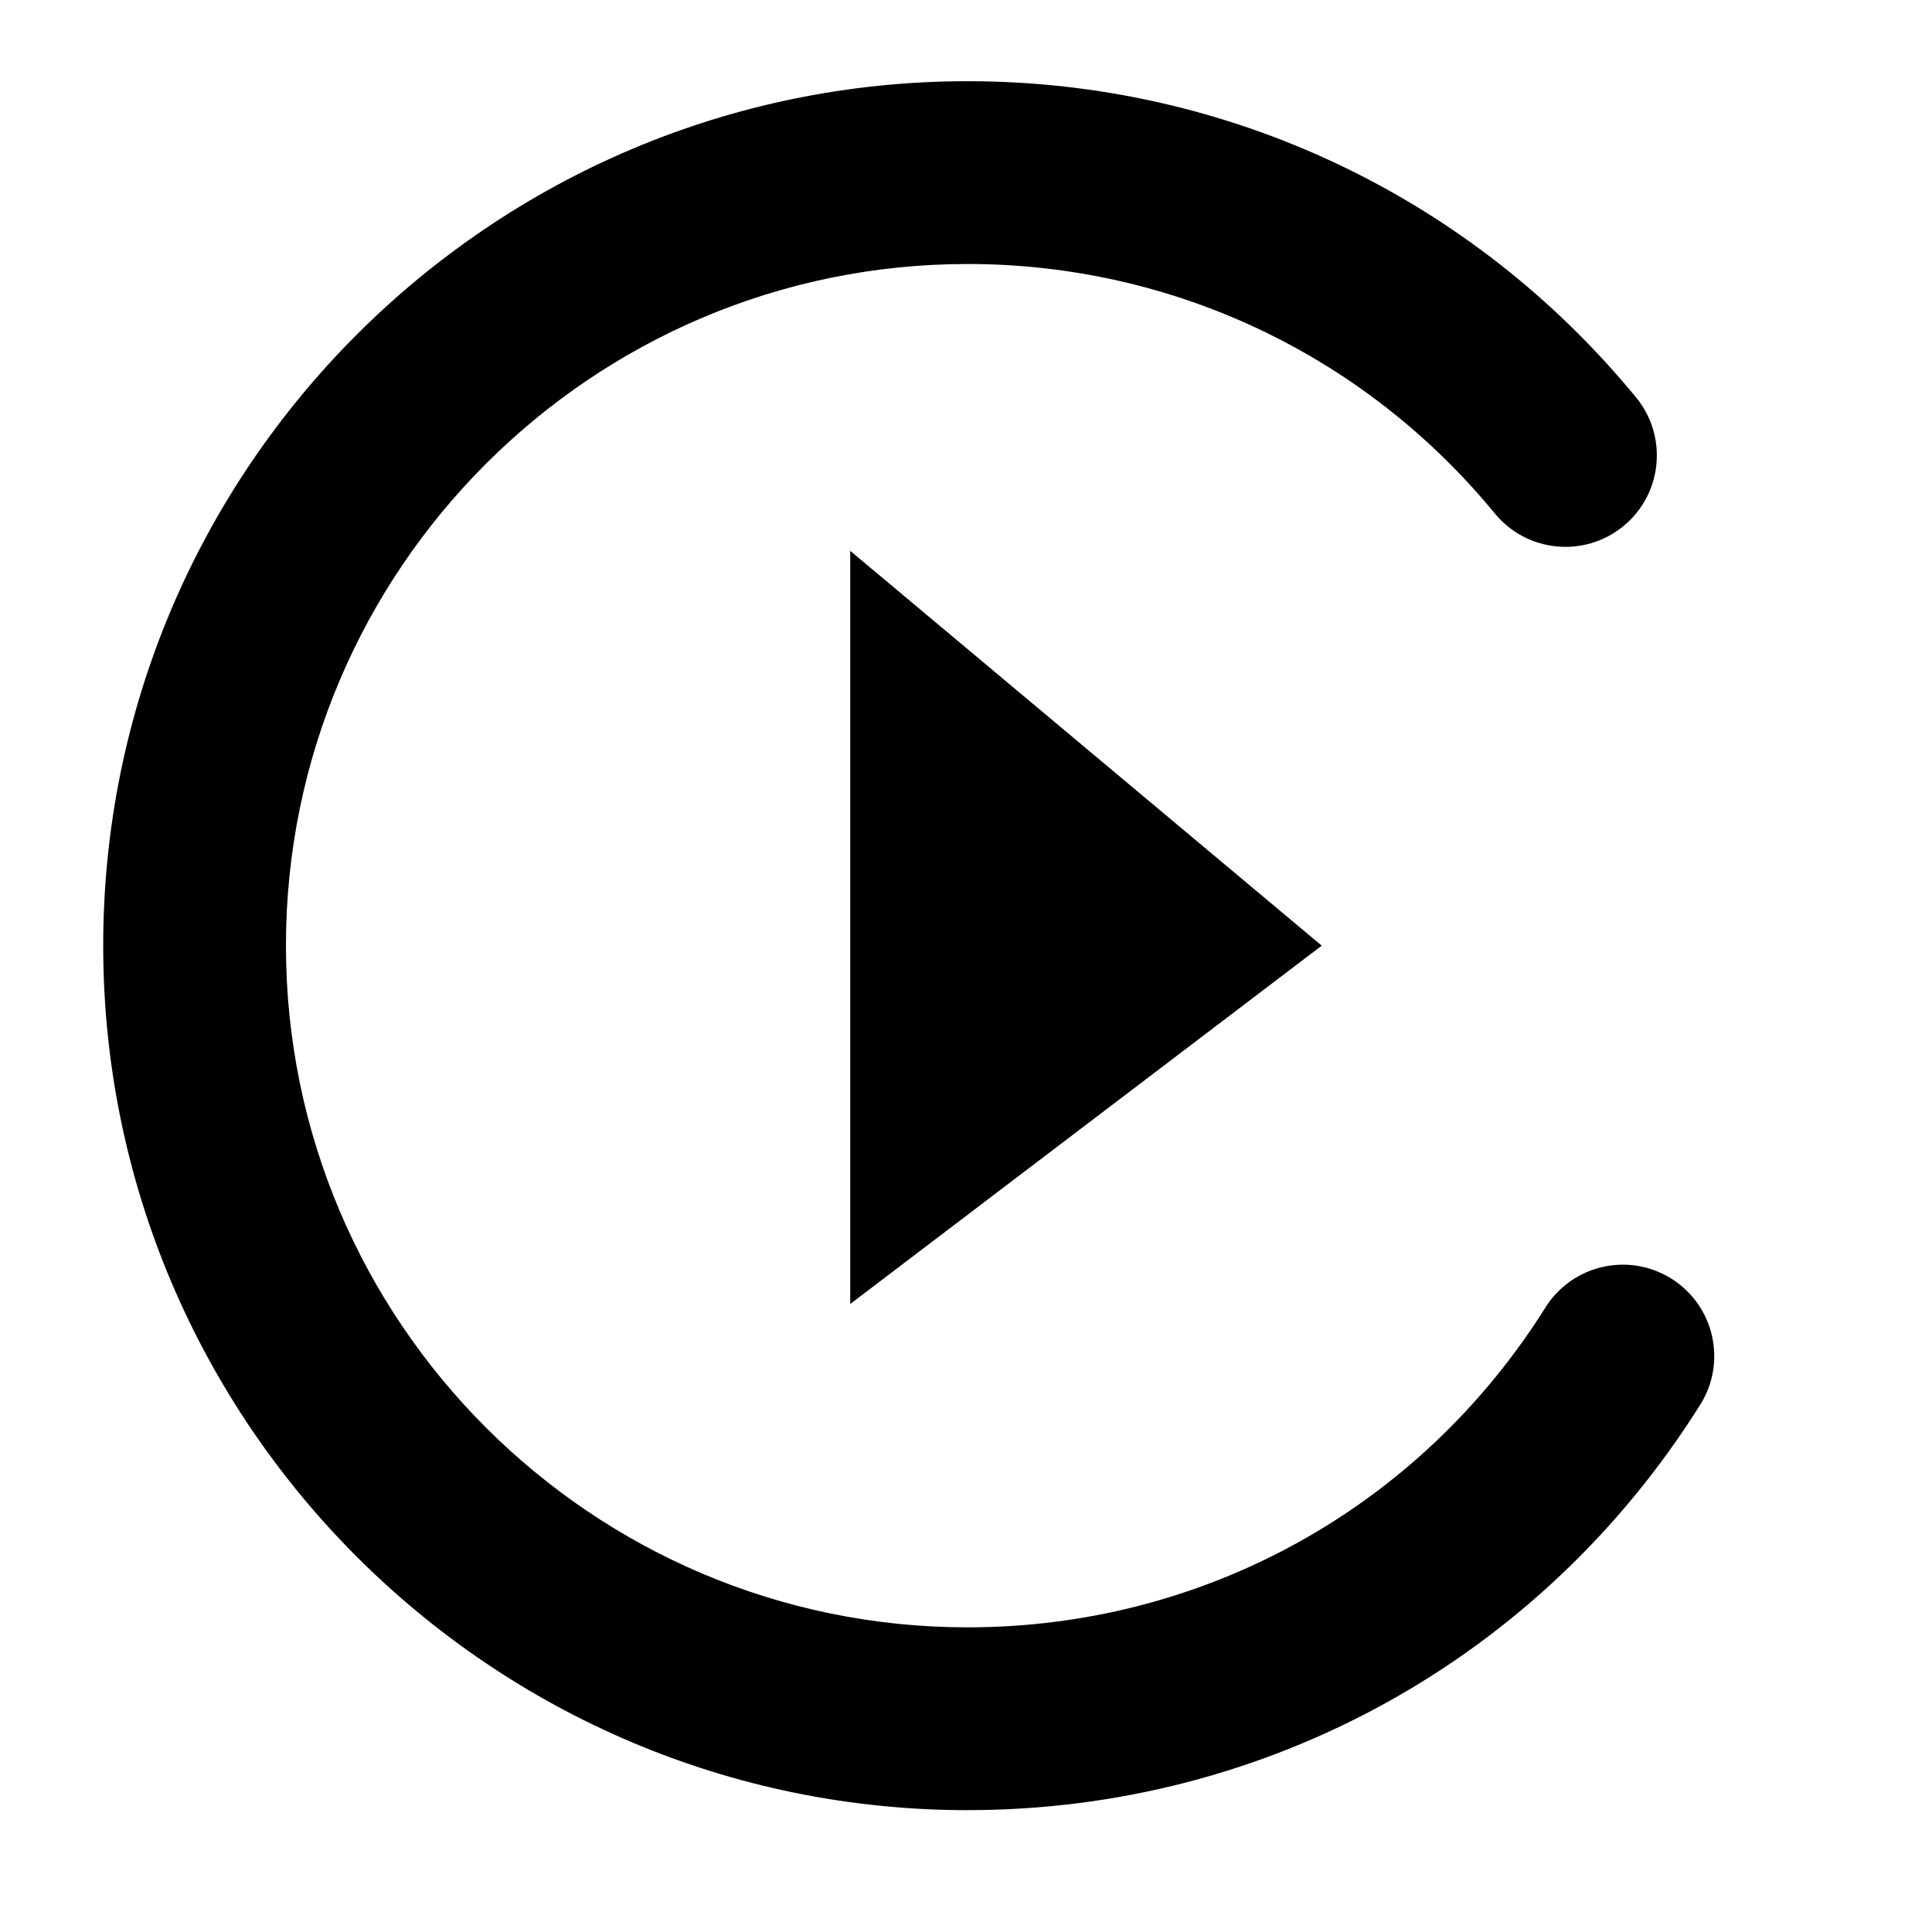
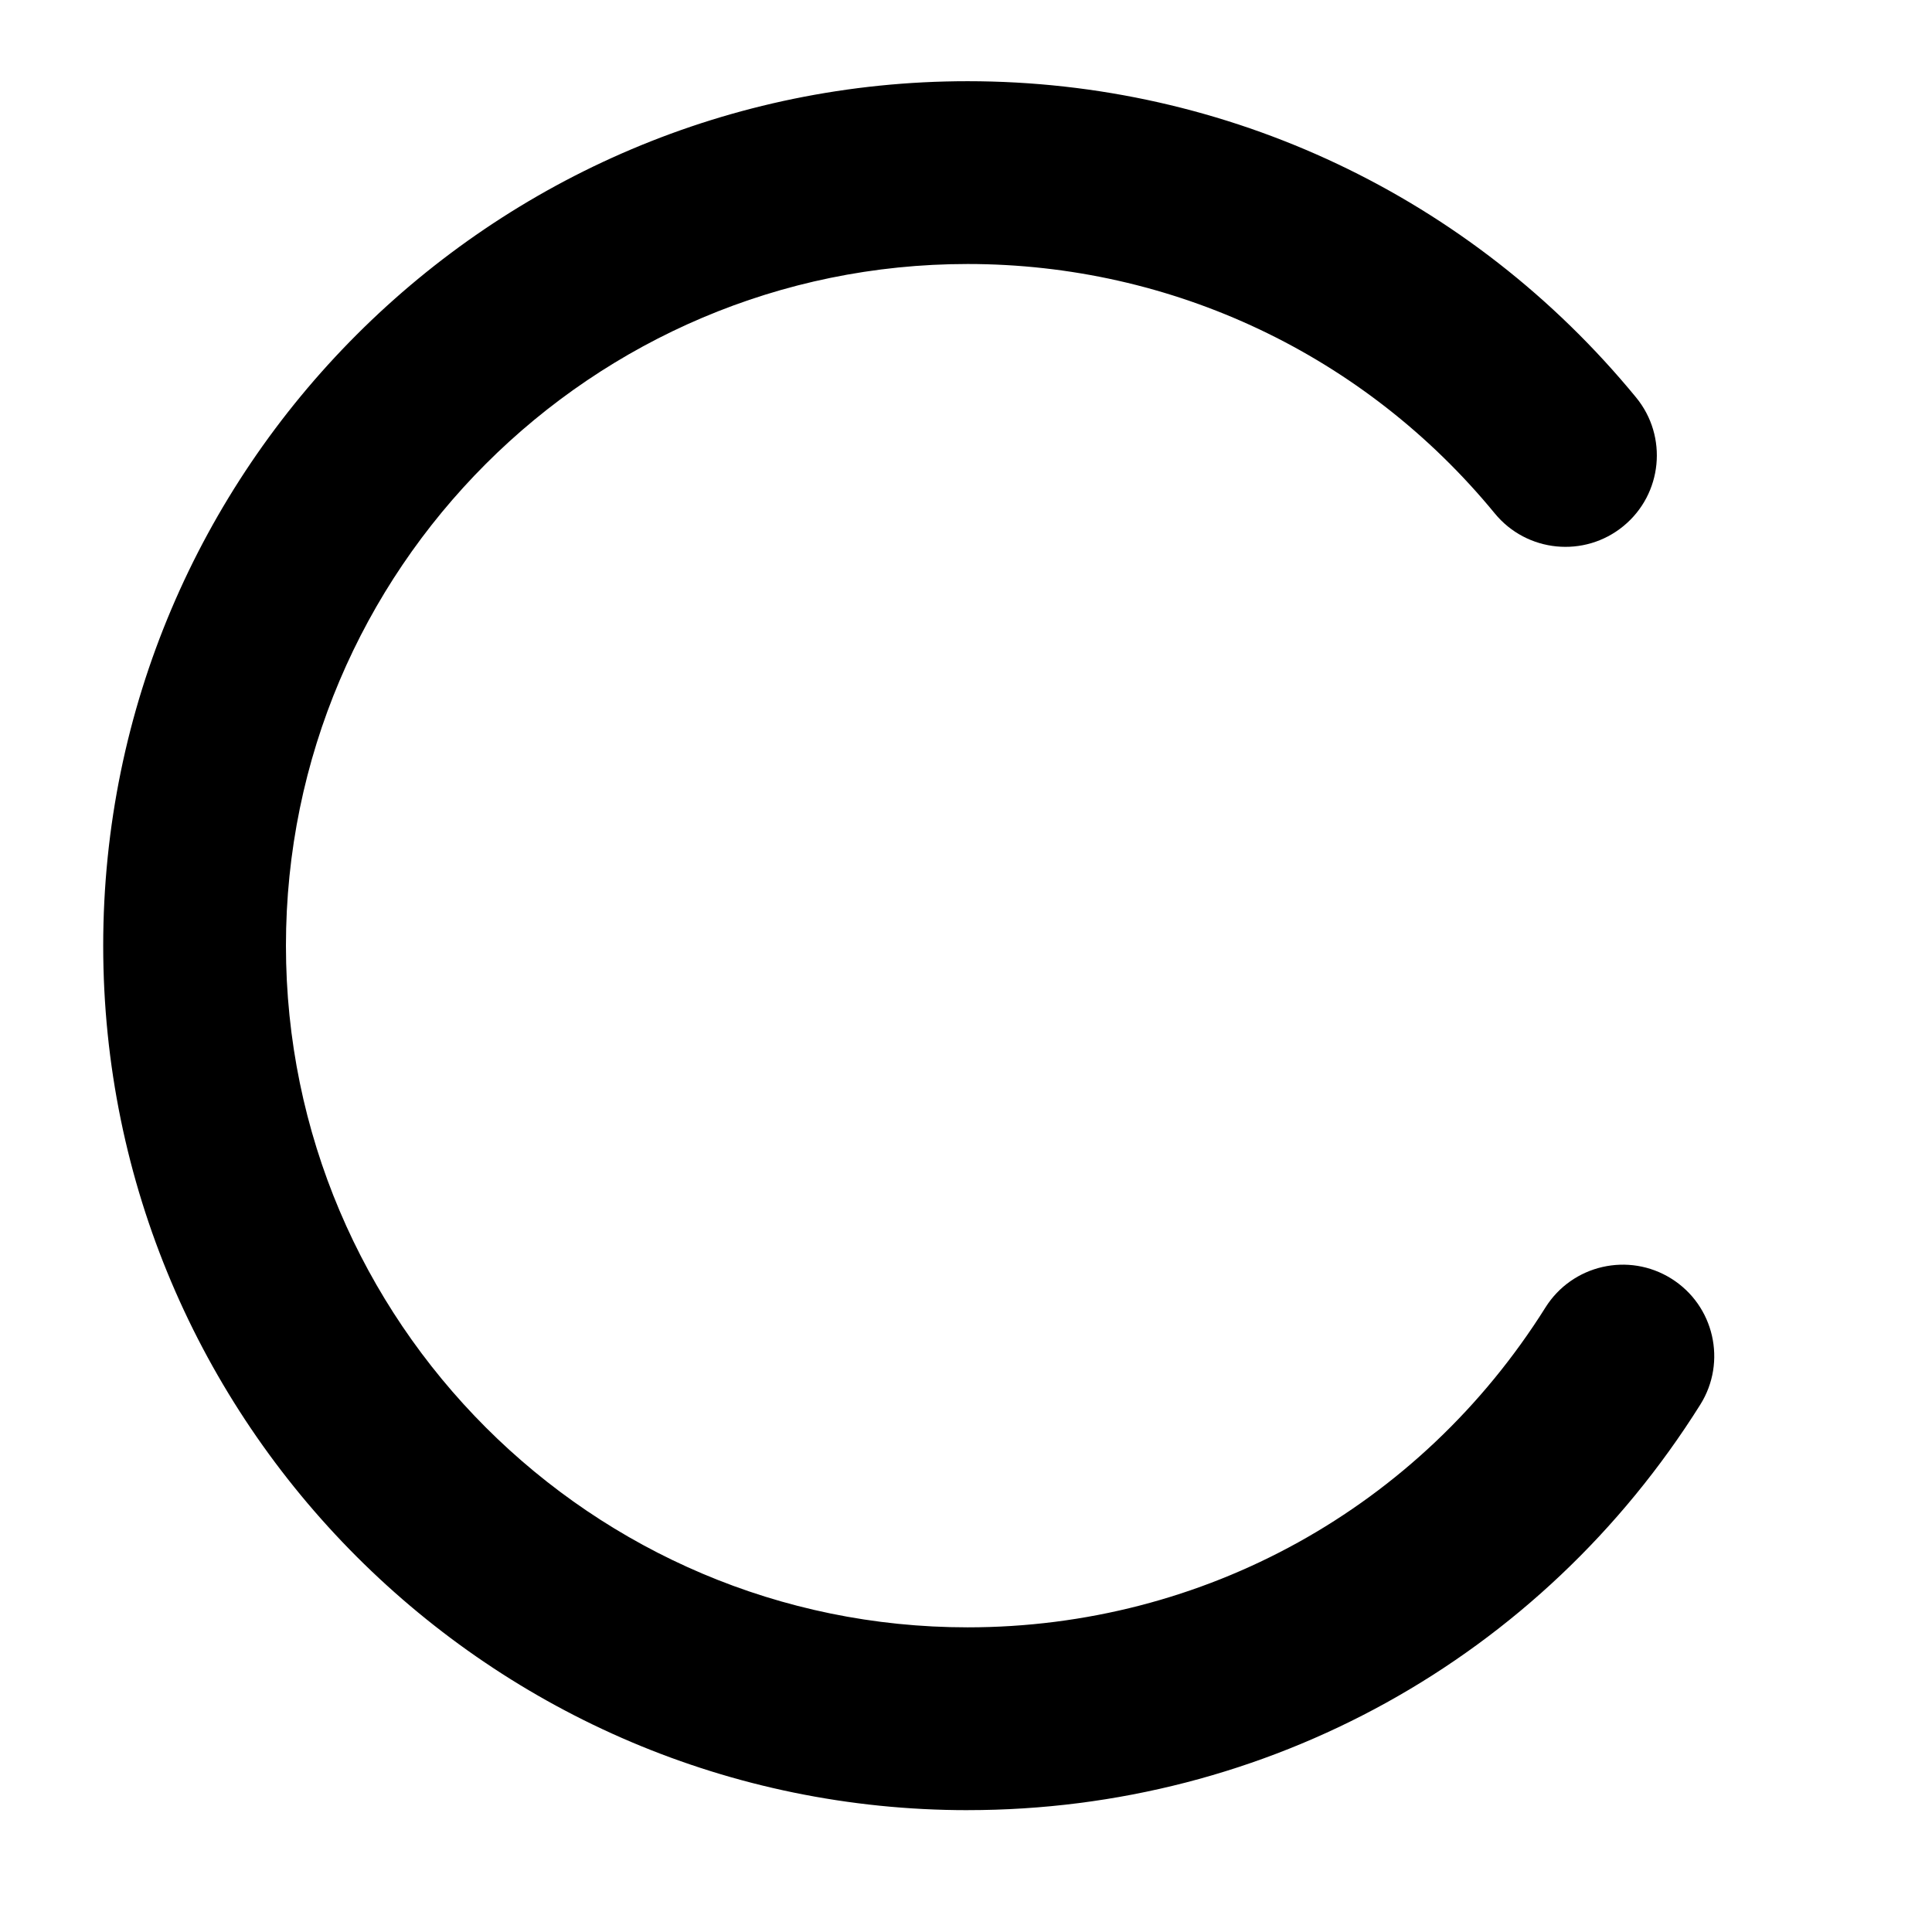
<svg xmlns="http://www.w3.org/2000/svg" fill="#000000" width="800px" height="800px" version="1.1" viewBox="144 144 512 512">
  <g>
    <path d="m400.44 623.71c-126.32 0-229.09-102.77-229.09-229.1s102.77-229.09 229.09-229.09c68.844 0 133.41 30.547 177.14 83.809 8.488 10.336 6.988 25.602-3.352 34.09-10.336 8.488-25.598 6.988-34.09-3.352-34.492-42.012-85.41-66.105-139.7-66.105-99.617 0-180.66 81.039-180.66 180.65s81.039 180.65 180.65 180.65c62.566 0 119.81-31.688 153.13-84.762 7.113-11.332 22.066-14.75 33.391-7.637 11.332 7.113 14.75 22.062 7.637 33.391-42.234 67.285-114.82 107.45-194.16 107.45z" />
-     <path d="m369.32 289.98 124.95 104.63-124.95 94.957z" />
  </g>
</svg>